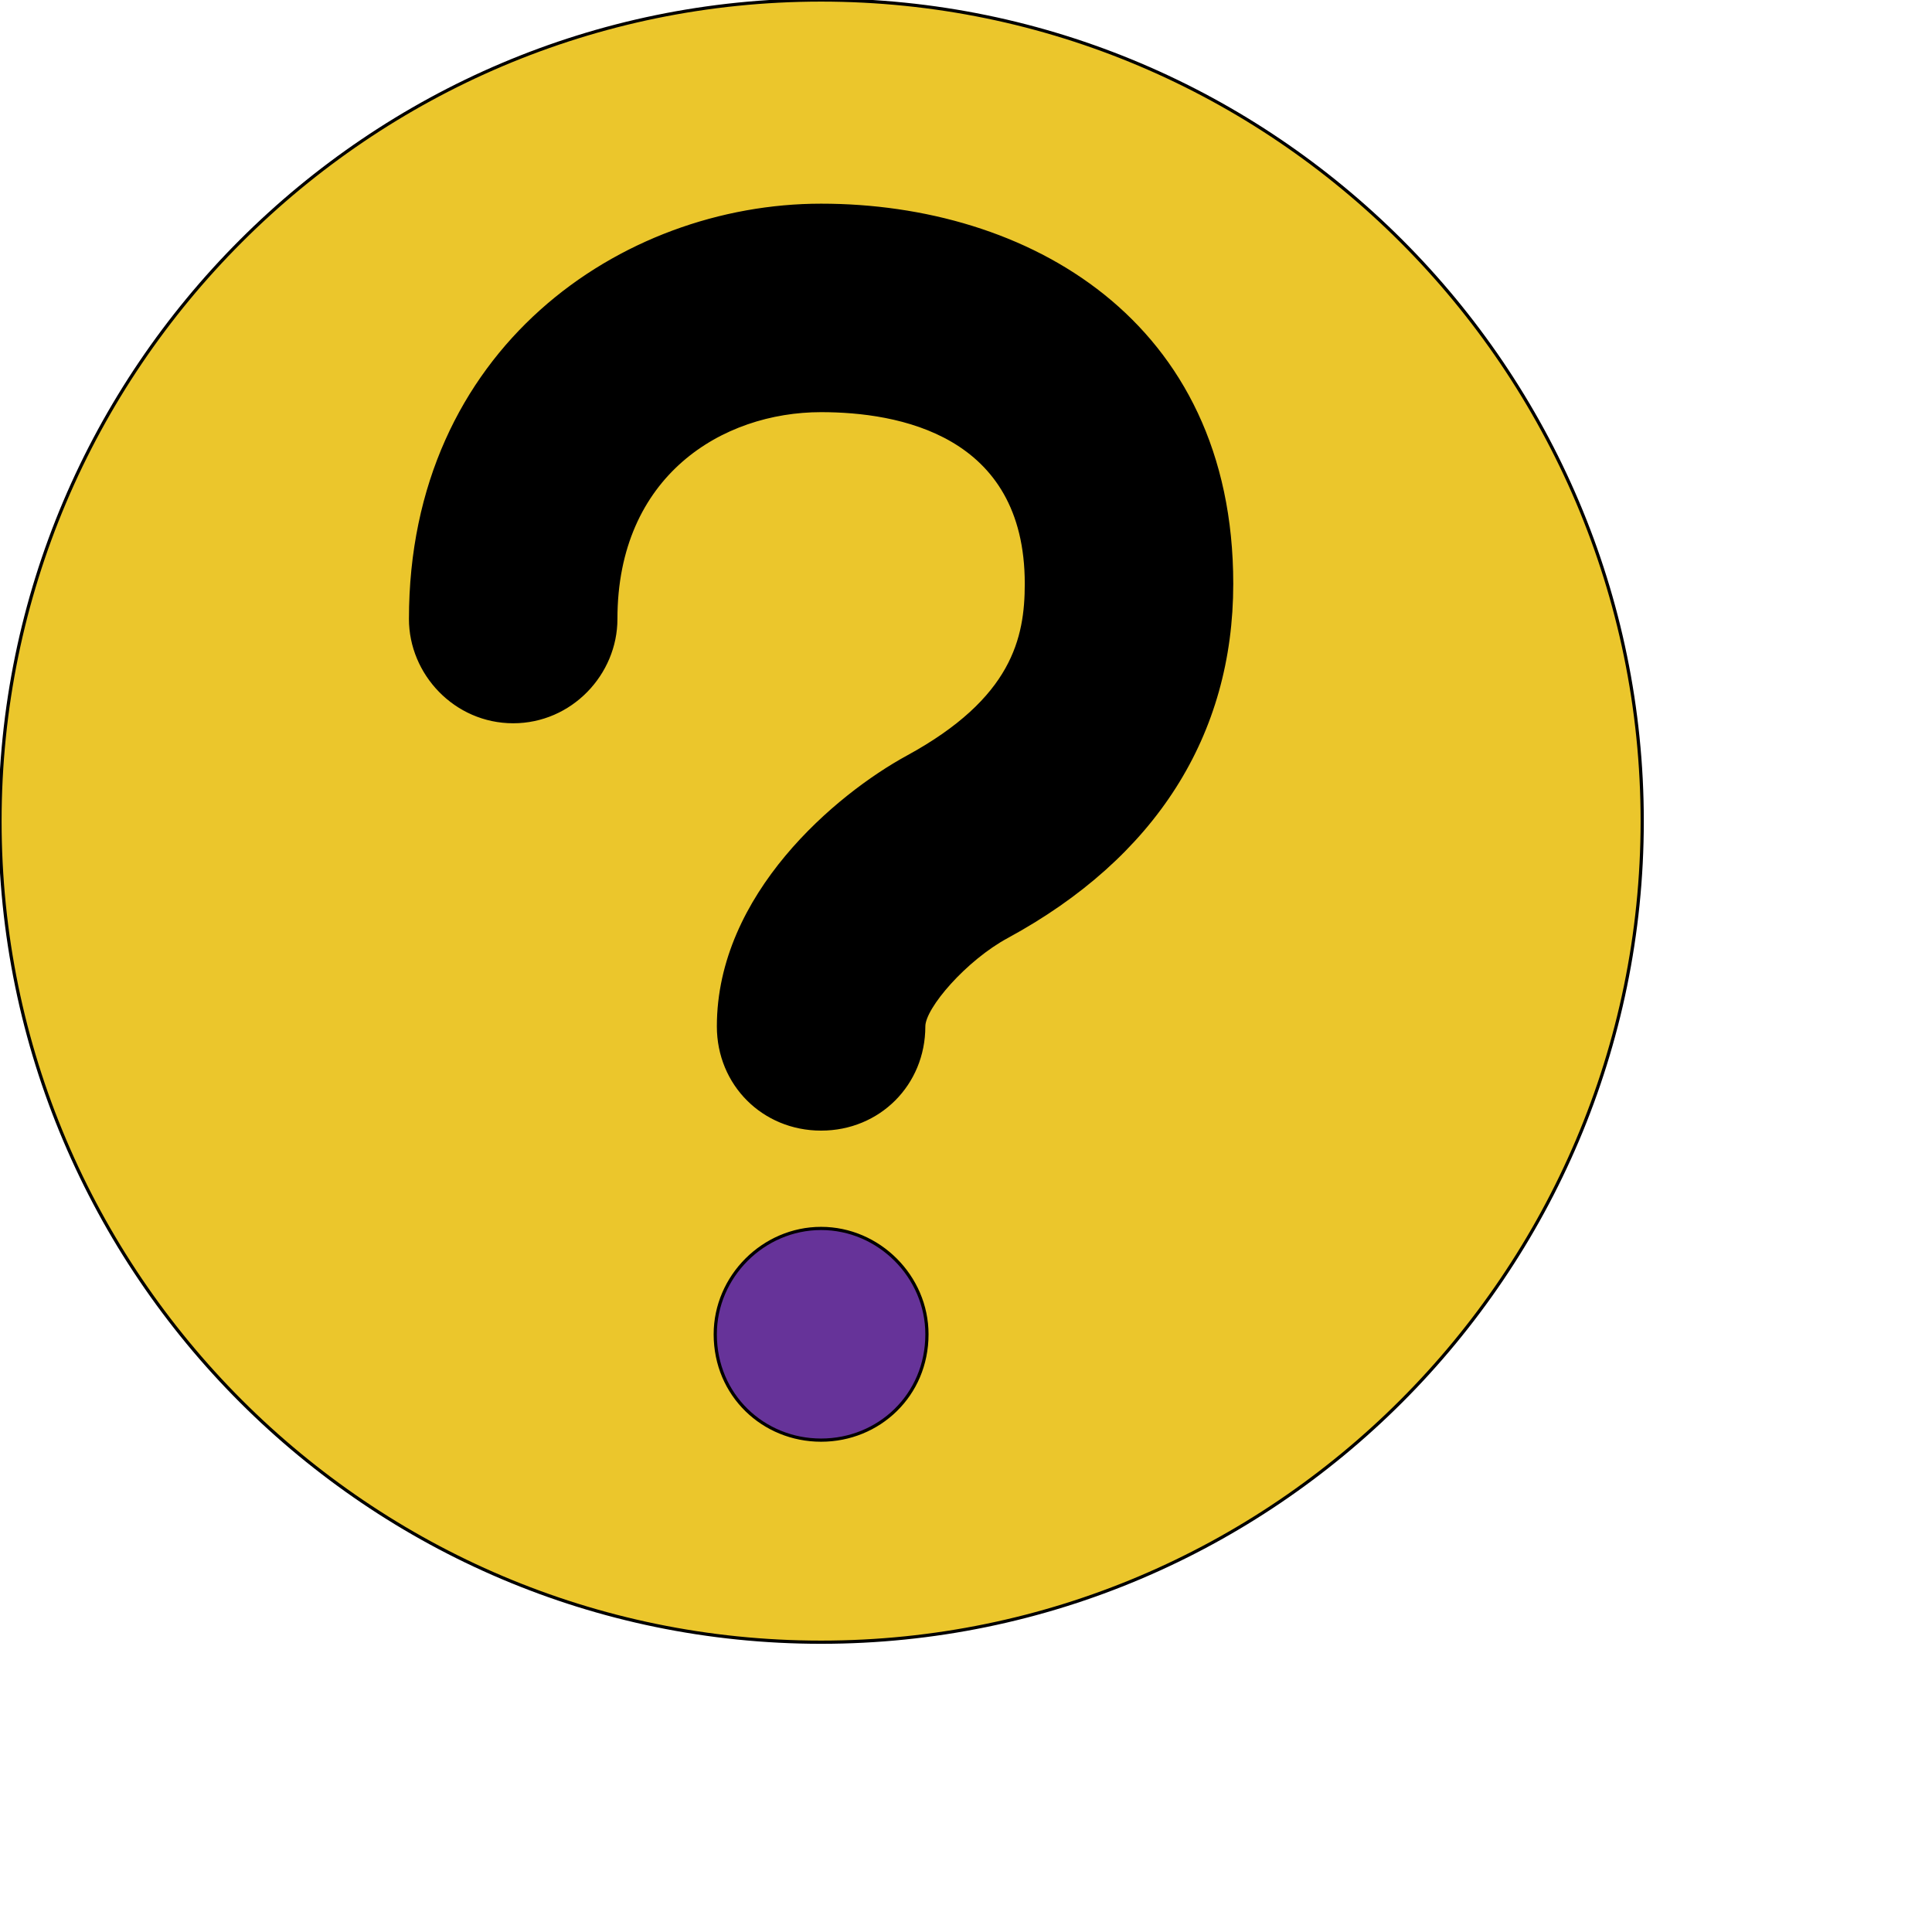
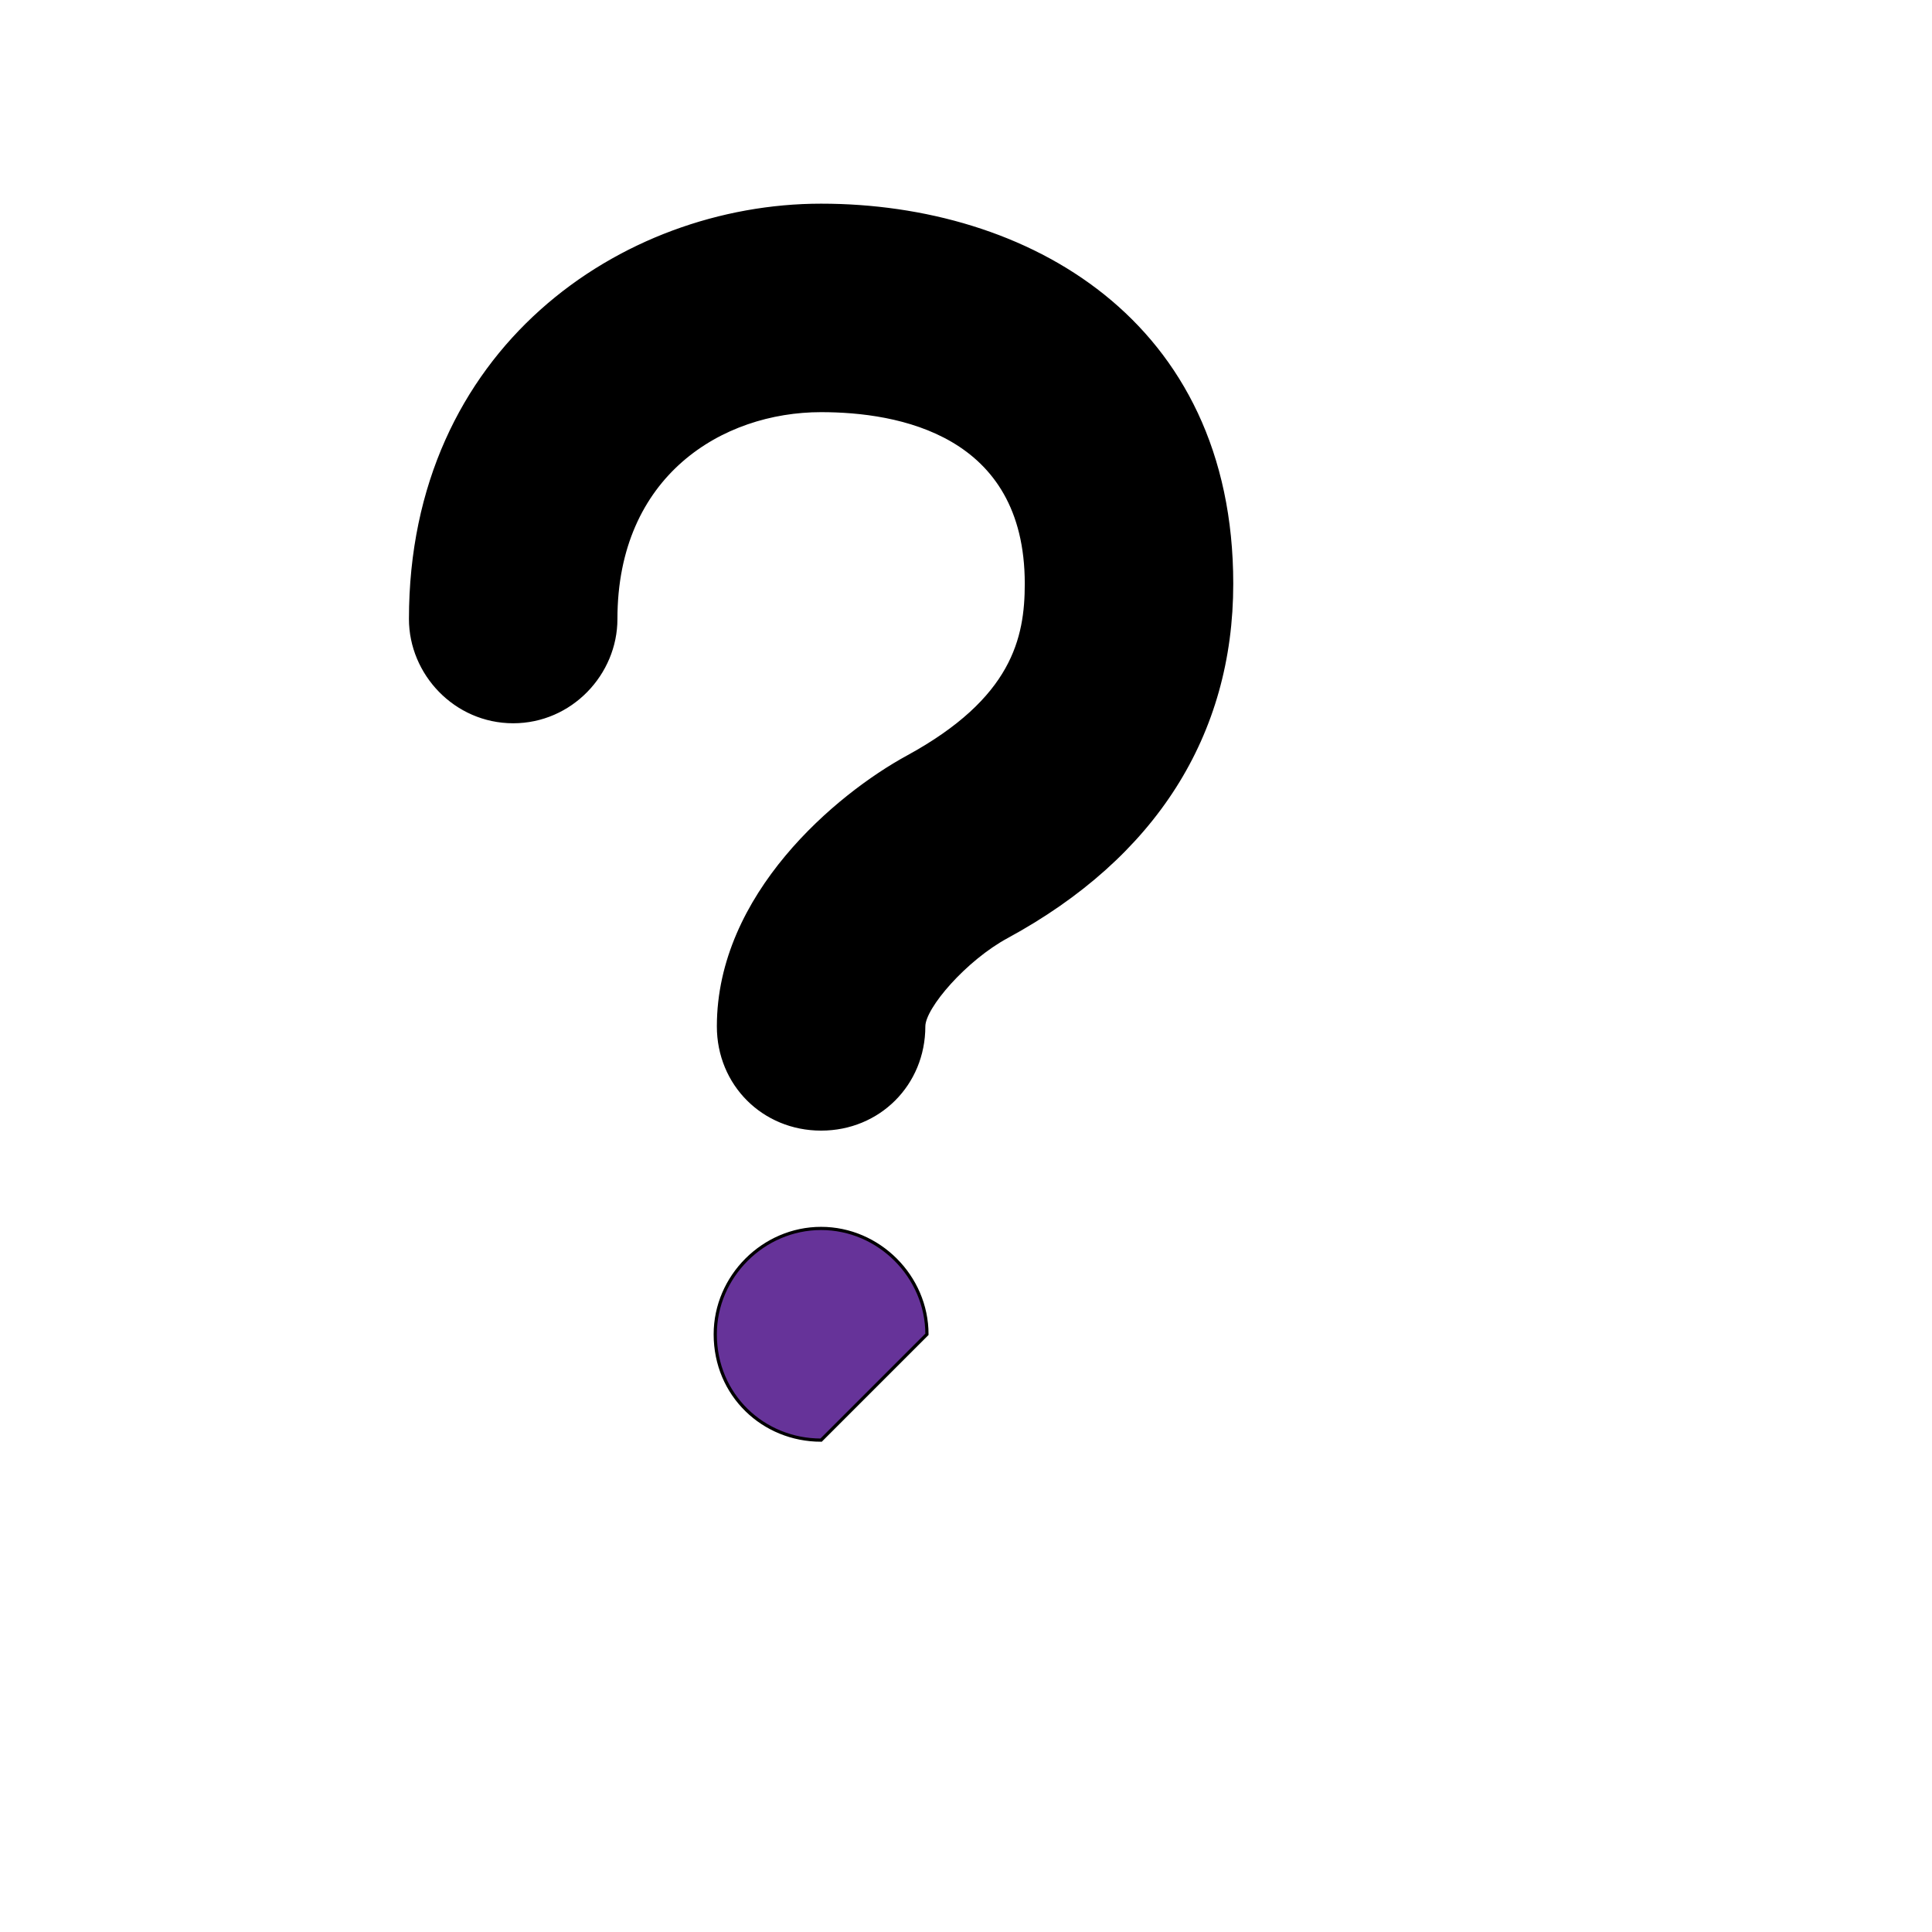
<svg xmlns="http://www.w3.org/2000/svg" id="th_ele_question-1" width="100%" height="100%" version="1.1" preserveAspectRatio="xMidYMin slice" data-uid="ele_question-1" data-keyword="ele_question-1" viewBox="0 0 512 512" transform="matrix(0.85,0,0,0.85,0,0)" data-colors="[&quot;#000000&quot;,&quot;#000000&quot;,&quot;#663399&quot;,&quot;#008000&quot;]">
-   <path id="th_ele_question-1_0" d="M256 512C397 512 512 397 512 256C512 115 397 0 256 0C115 0 0 115 0 256C0 397 115 512 256 512Z " fill-rule="evenodd" fill="#ebc62c" stroke-width="1" stroke="#000000" />
  <path id="th_ele_question-1_1" d="M256 64C320 64 384 100 384 182C384 229 360 267 314 292C301 299 288 314 288 320C288 338 274 352 256 352C238 352 224 338 224 320C224 279 261 248 283 236C316 218 320 199 320 182C320 135 280 128 256 128C225 128 192 148 192 193C192 210 178 225 160 225C142 225 128 210 128 193C128 109 194 64 256 64Z " fill-rule="evenodd" fill="#000000" stroke-width="1" stroke="#000000" />
-   <path id="th_ele_question-1_2" d="M256 449C238 449 223 435 223 416C223 398 238 383 256 383C274 383 289 398 289 416C289 435 274 449 256 449Z " fill-rule="evenodd" fill="#663399" stroke-width="1" stroke="#000000" />
+   <path id="th_ele_question-1_2" d="M256 449C238 449 223 435 223 416C223 398 238 383 256 383C274 383 289 398 289 416Z " fill-rule="evenodd" fill="#663399" stroke-width="1" stroke="#000000" />
  <defs id="SvgjsDefs8444" fill="#ebc62c" />
</svg>